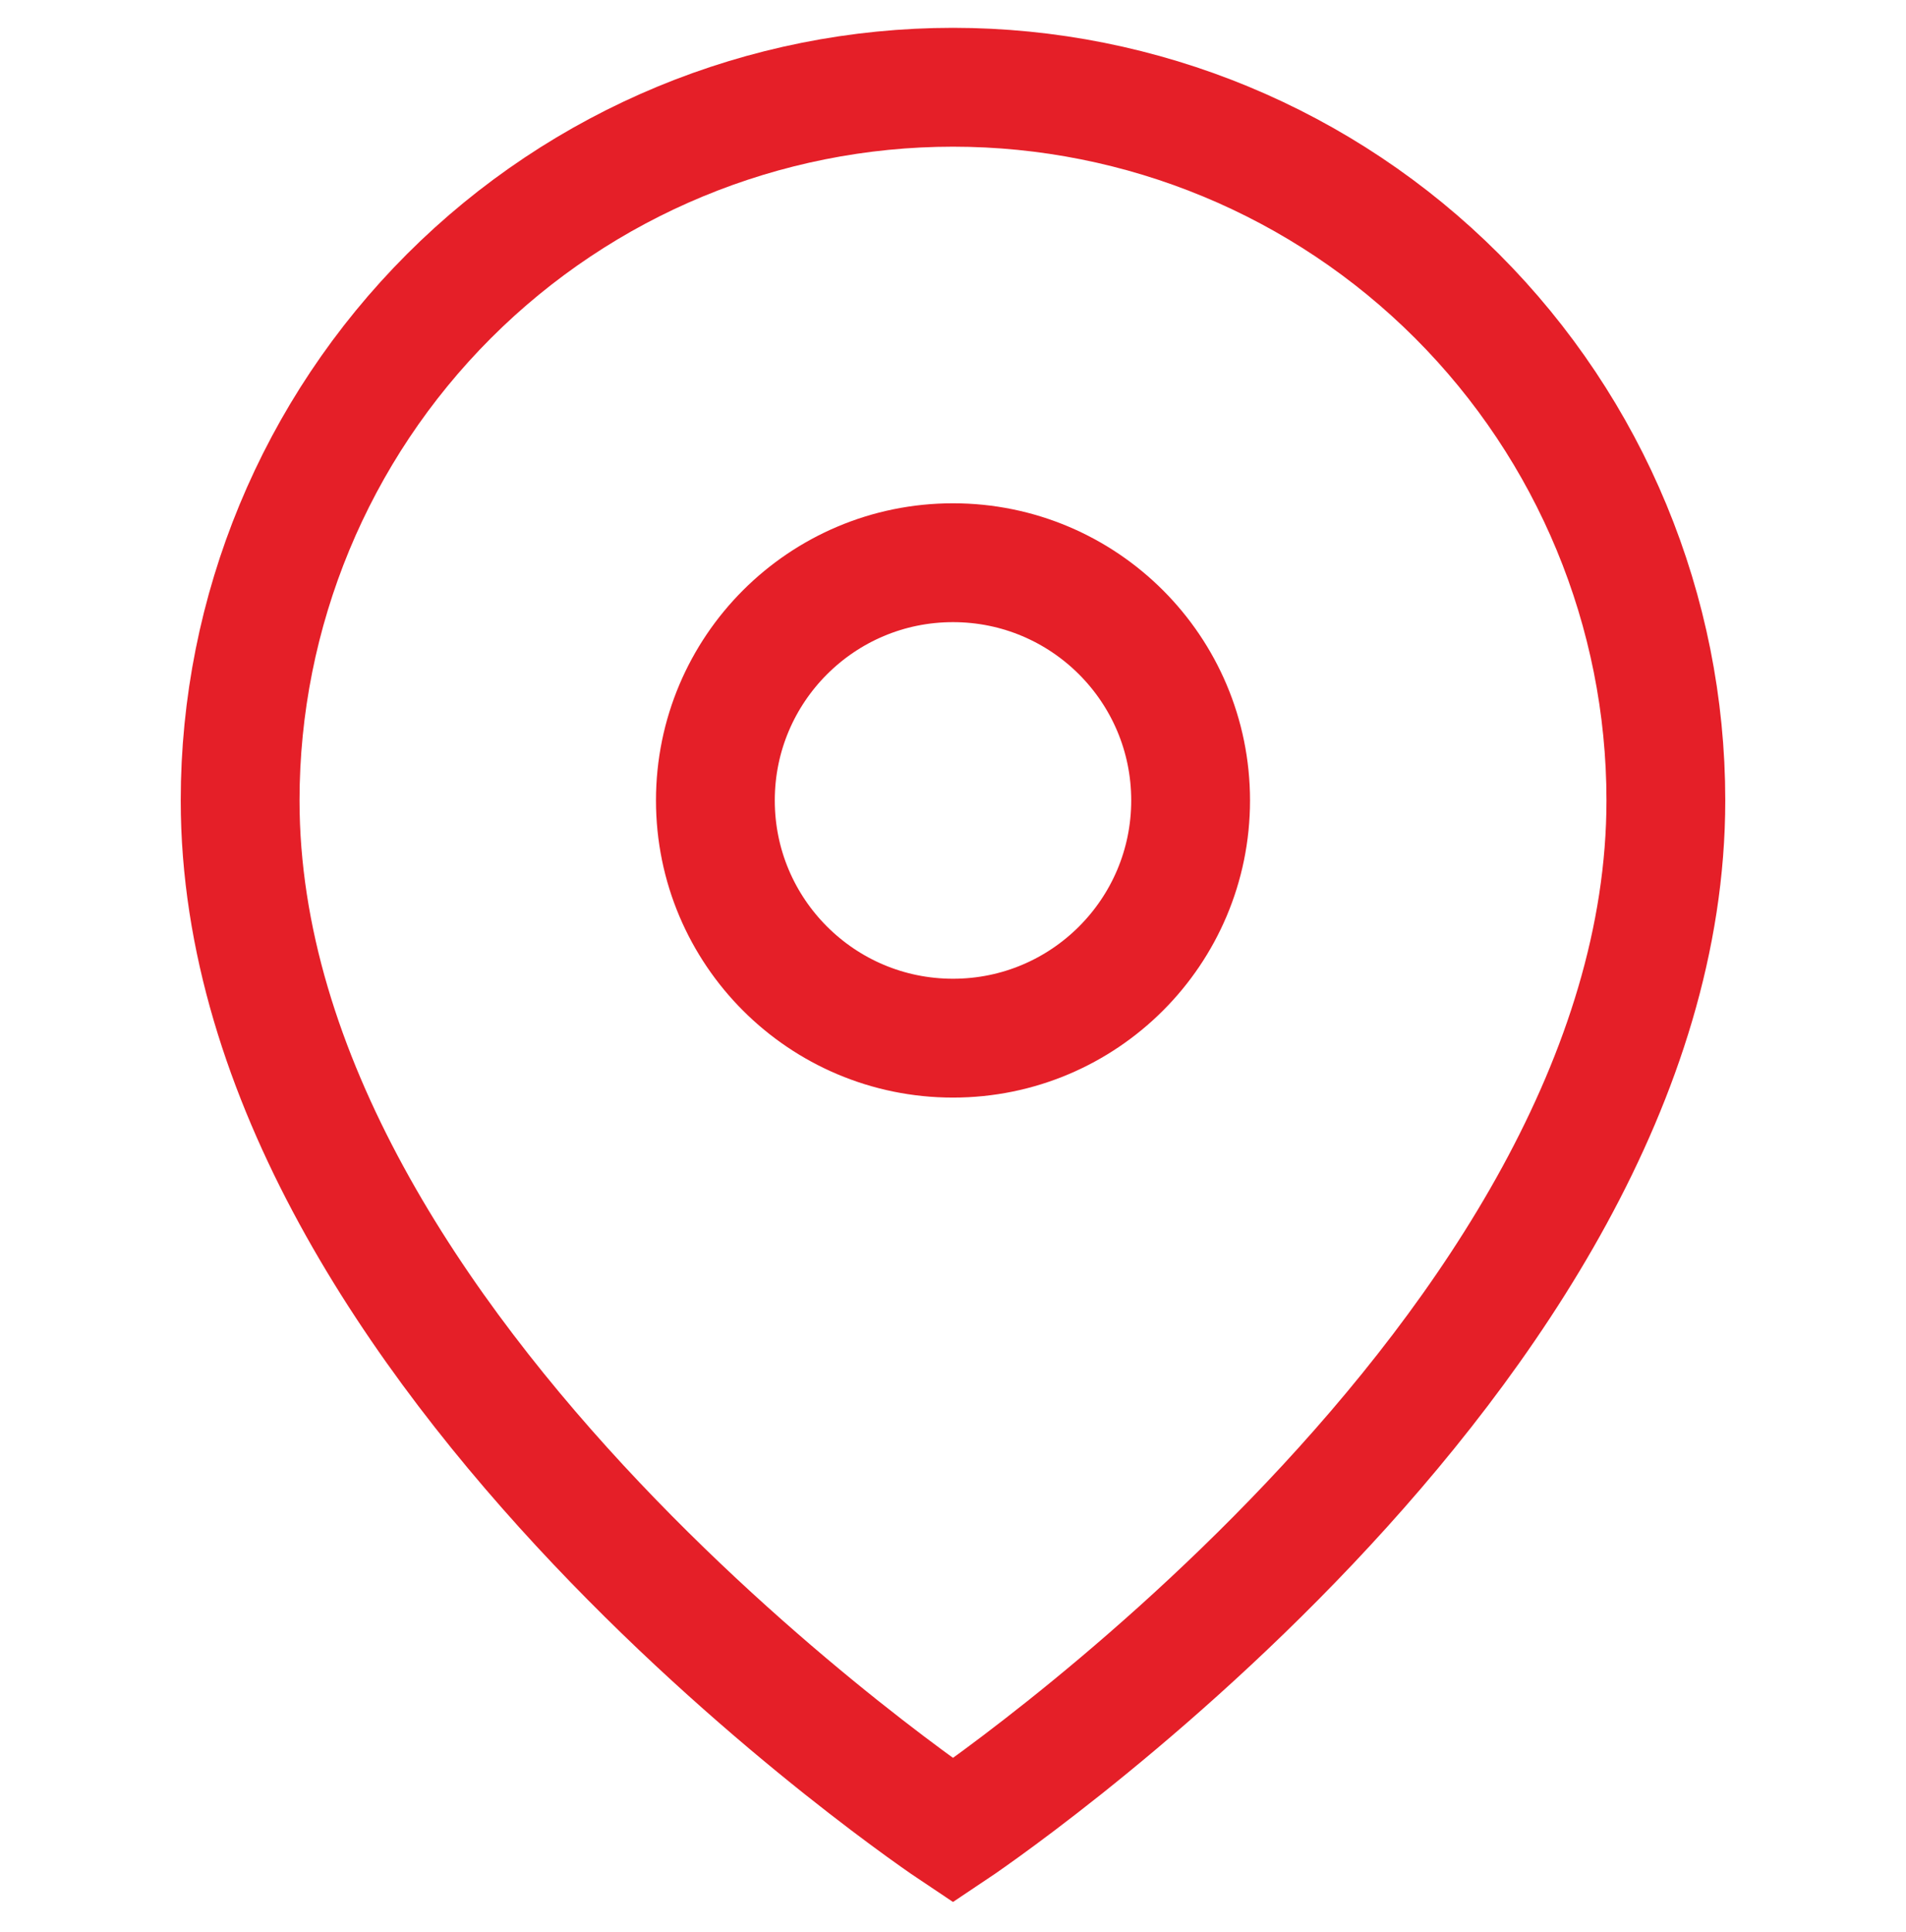
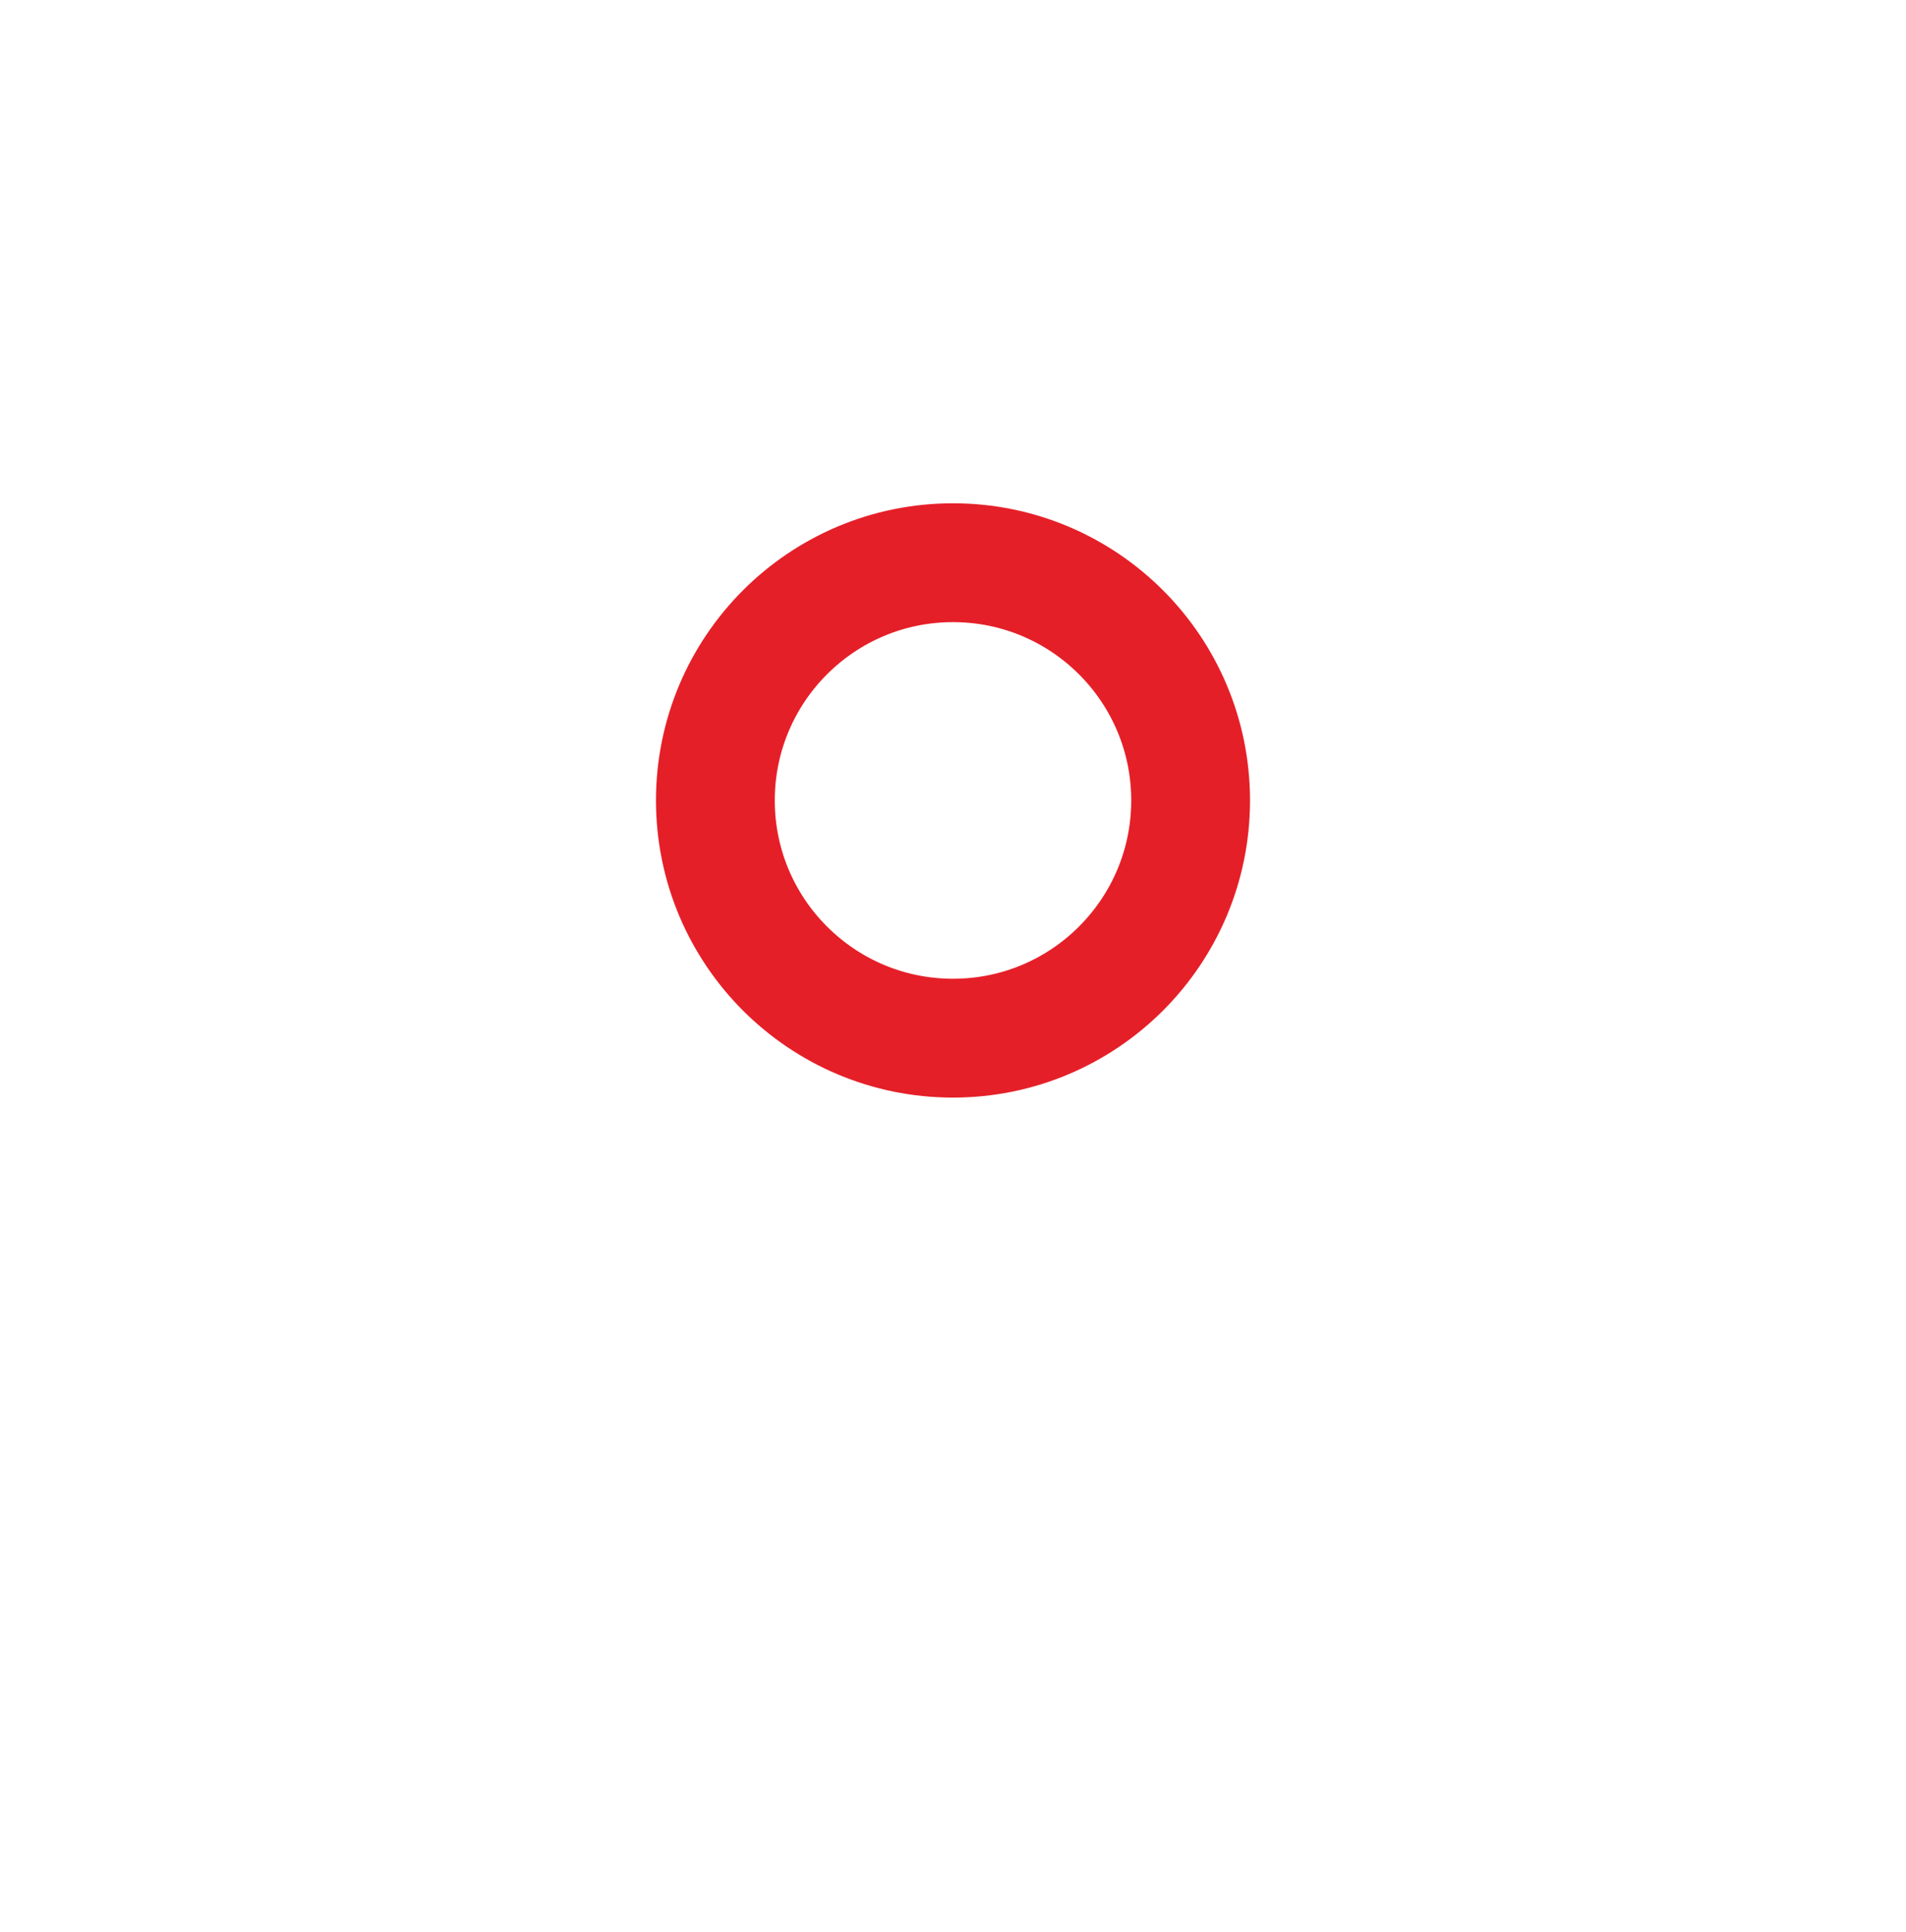
<svg xmlns="http://www.w3.org/2000/svg" width="76" height="77" viewBox="0 0 76 77" fill="none">
-   <path d="M66.425 31.902C66.425 54.011 38 72.96 38 72.96C38 72.96 9.575 54.011 9.575 31.902C9.575 24.364 12.57 17.134 17.901 11.803C23.231 6.472 30.461 3.478 38 3.478C45.539 3.478 52.769 6.472 58.099 11.803C63.43 17.134 66.425 24.364 66.425 31.902Z" stroke="#E51F28" stroke-width="4.737" />
  <path d="M38 41.378C43.233 41.378 47.475 37.136 47.475 31.903C47.475 26.67 43.233 22.428 38 22.428C32.767 22.428 28.525 26.67 28.525 31.903C28.525 37.136 32.767 41.378 38 41.378Z" stroke="#E51F28" stroke-width="4.737" />
</svg>